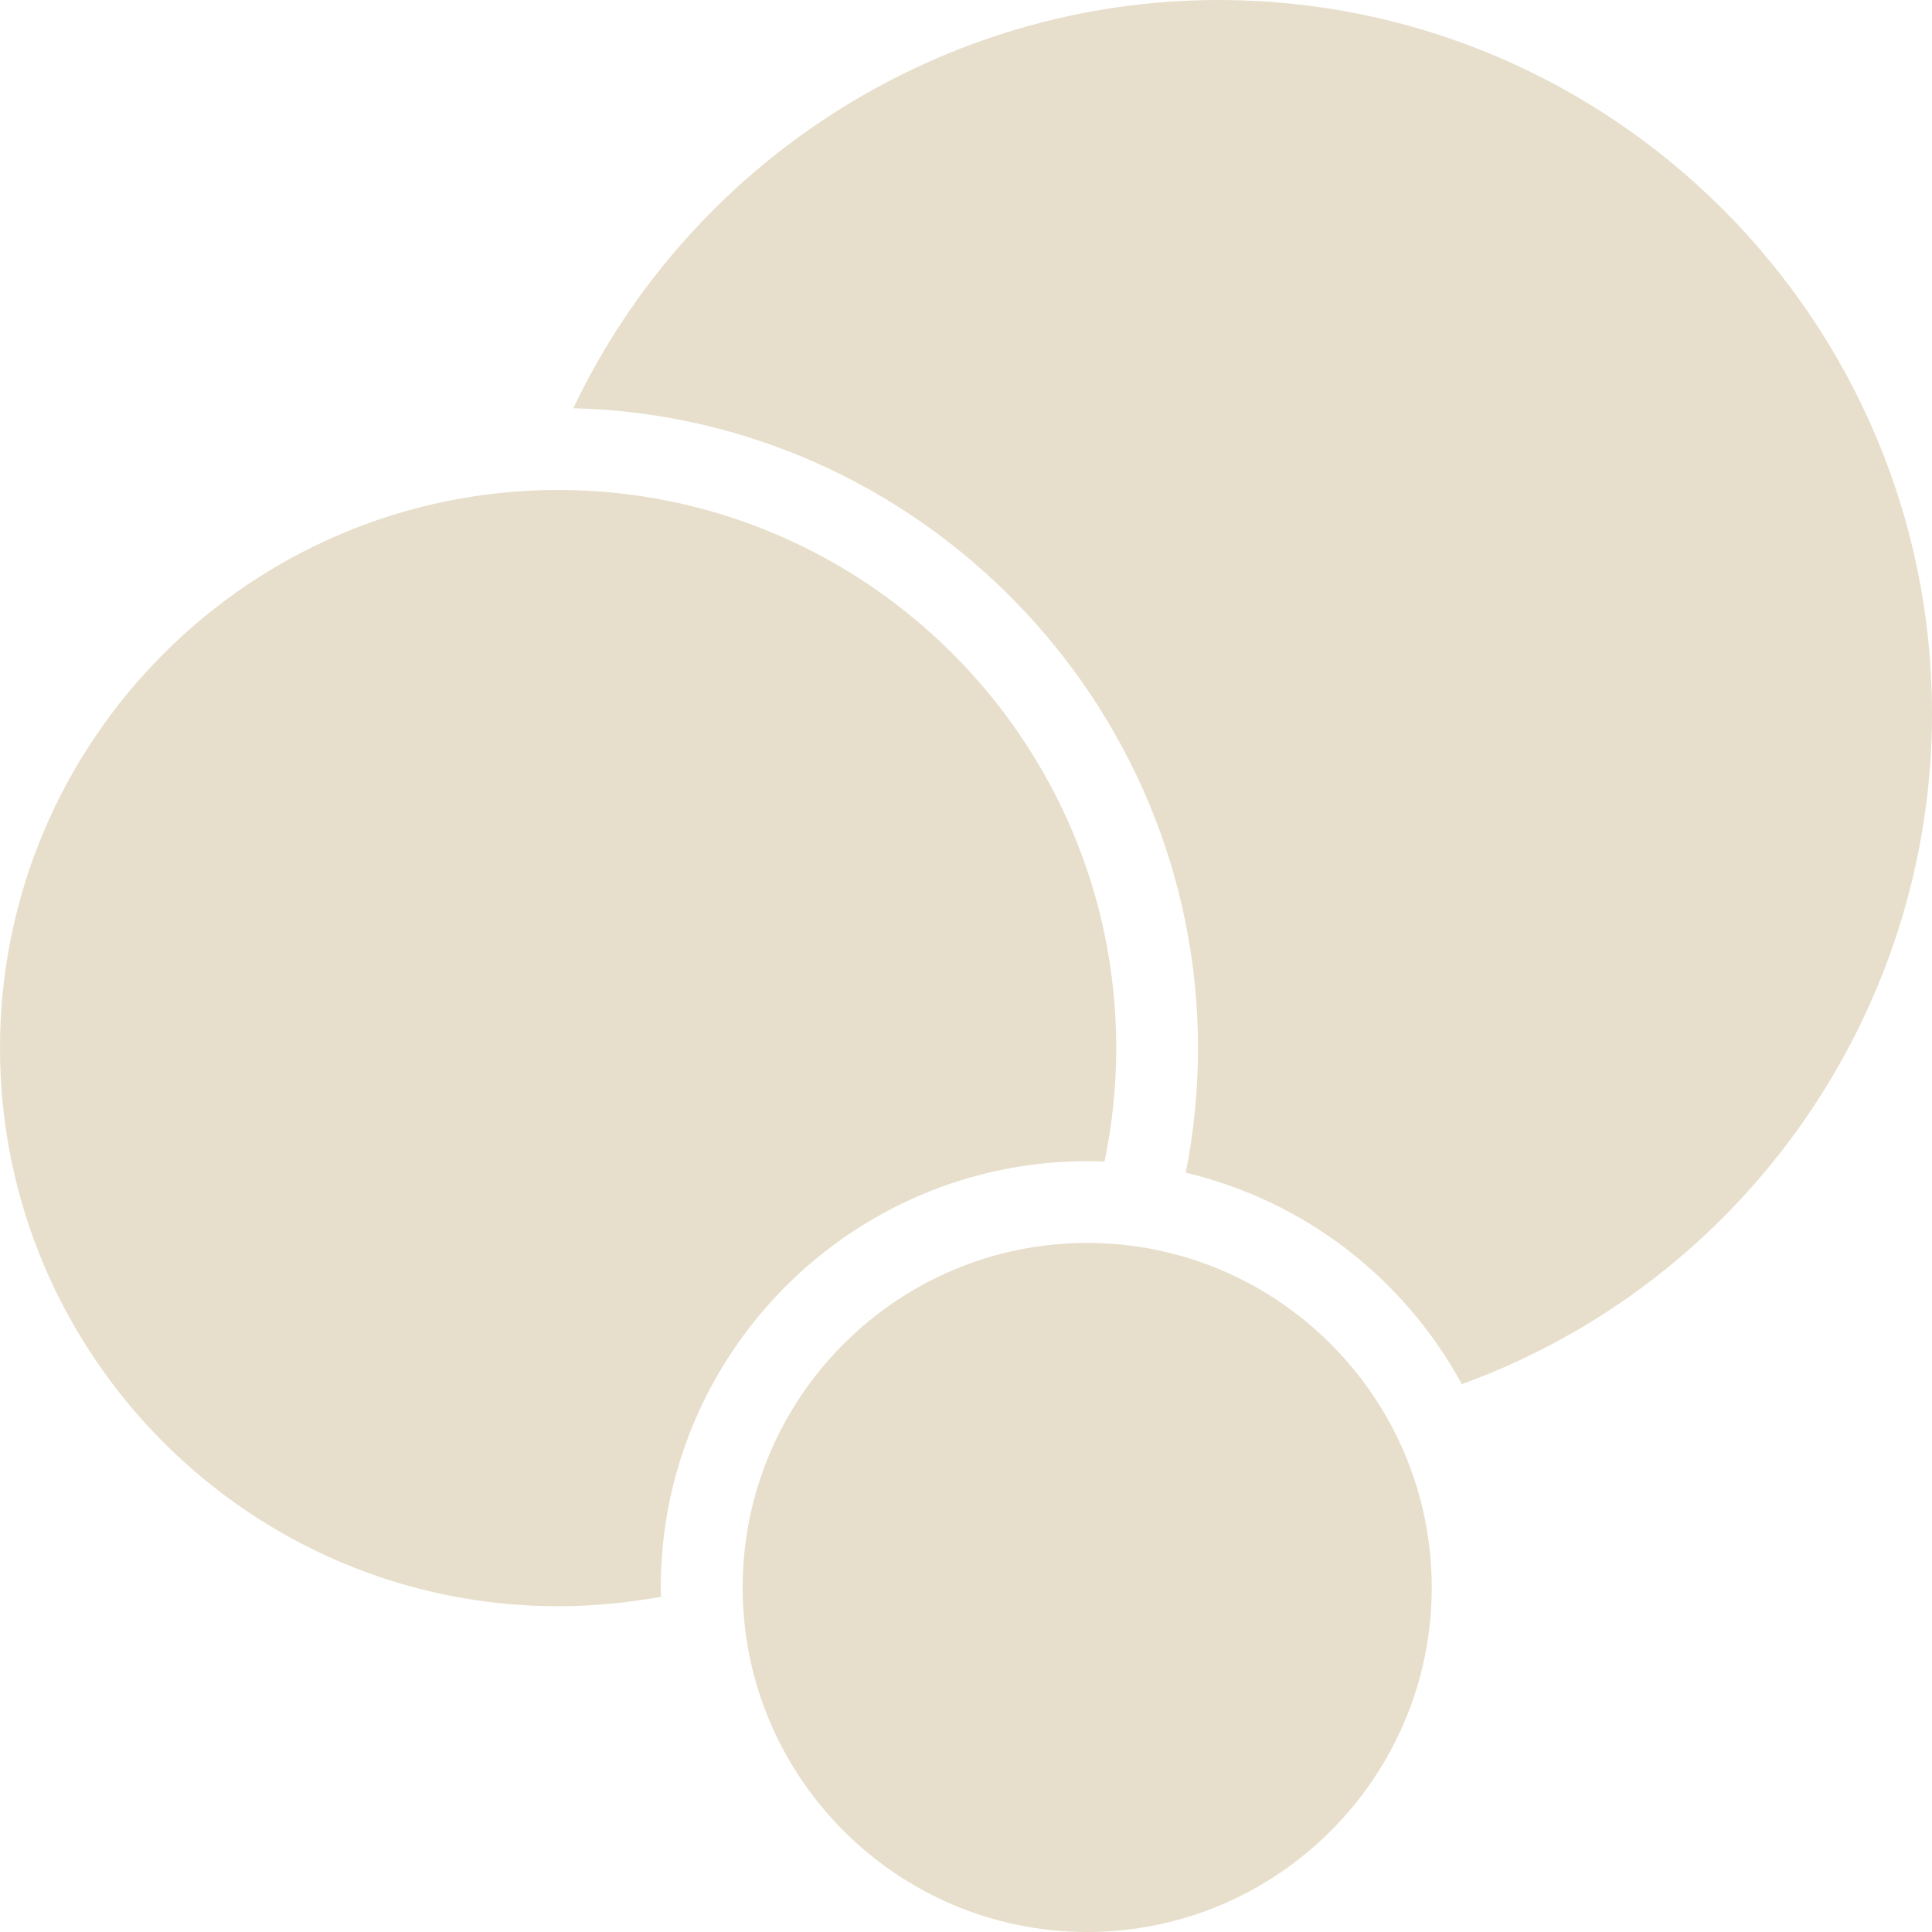
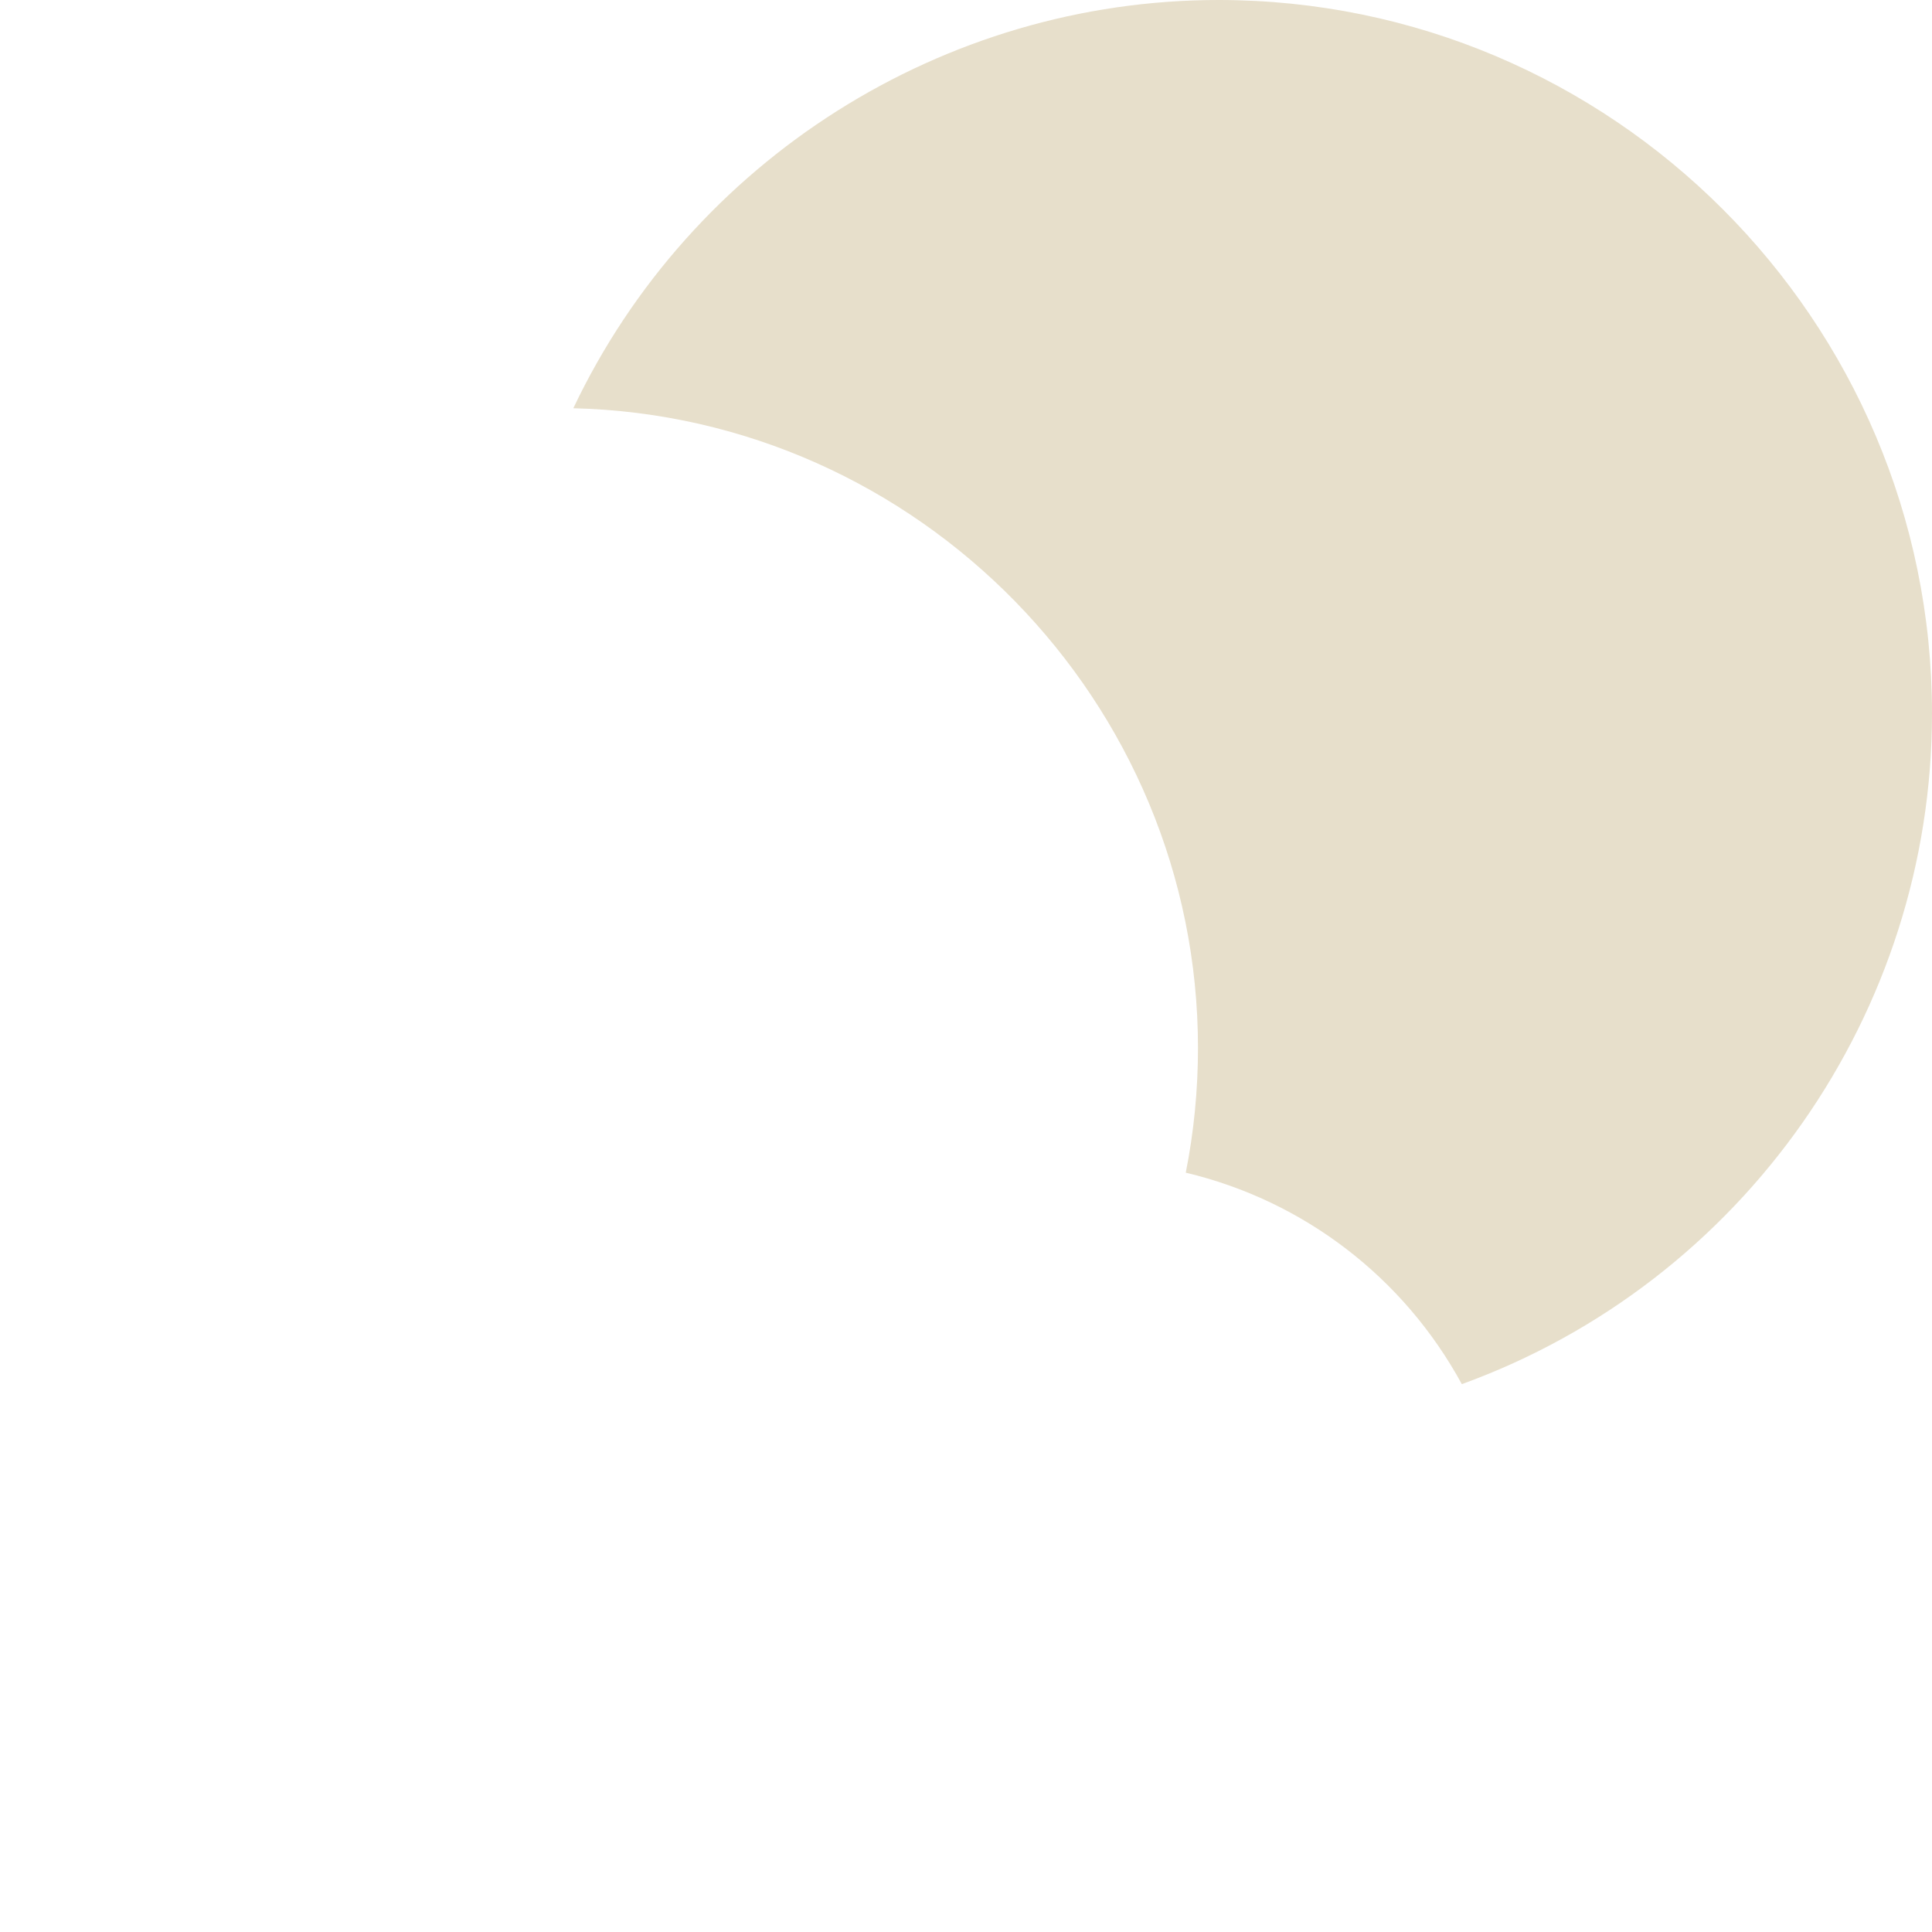
<svg xmlns="http://www.w3.org/2000/svg" width="1216" height="1216" viewBox="0 0 1216 1216" fill="none">
-   <path d="M684.279 1216C564.772 1216 467.43 1118.77 467.43 999.152C467.43 879.534 564.661 782.303 684.279 782.303C803.785 782.303 901.128 879.534 901.128 999.152C901.128 1118.77 803.785 1216 684.279 1216Z" fill="#E7DFCB" />
-   <path d="M351.28 1010.96C157.597 1010.96 0 853.359 0 659.677C0 465.994 157.597 308.398 351.28 308.398C544.962 308.398 702.559 465.994 702.559 659.677C702.559 683.511 700.109 707.457 695.208 731.068C691.533 730.957 687.969 730.846 684.294 730.846C536.275 730.846 415.878 851.243 415.878 999.261C415.878 1001.15 415.989 1003.05 415.989 1005.05C394.605 1008.84 372.775 1010.96 351.28 1010.96Z" fill="#E7DFCB" />
-   <path d="M920.07 871.18C883.539 804.021 820.5 755.684 746.324 738.086C751.447 712.359 754.009 685.963 754.009 659.567C754.009 441.716 578.146 262.178 360.852 256.944C435.028 100.684 593.85 0 766.928 0C1014.52 0 1216 201.479 1216 449.067C1216 637.626 1097.16 806.917 920.07 871.18Z" fill="#E7DFCB" />
+   <path d="M920.07 871.18C883.539 804.021 820.5 755.684 746.324 738.086C751.447 712.359 754.009 685.963 754.009 659.567C754.009 441.716 578.146 262.178 360.852 256.944C435.028 100.684 593.85 0 766.928 0C1014.52 0 1216 201.479 1216 449.067C1216 637.626 1097.16 806.917 920.07 871.18" fill="#E7DFCB" />
</svg>